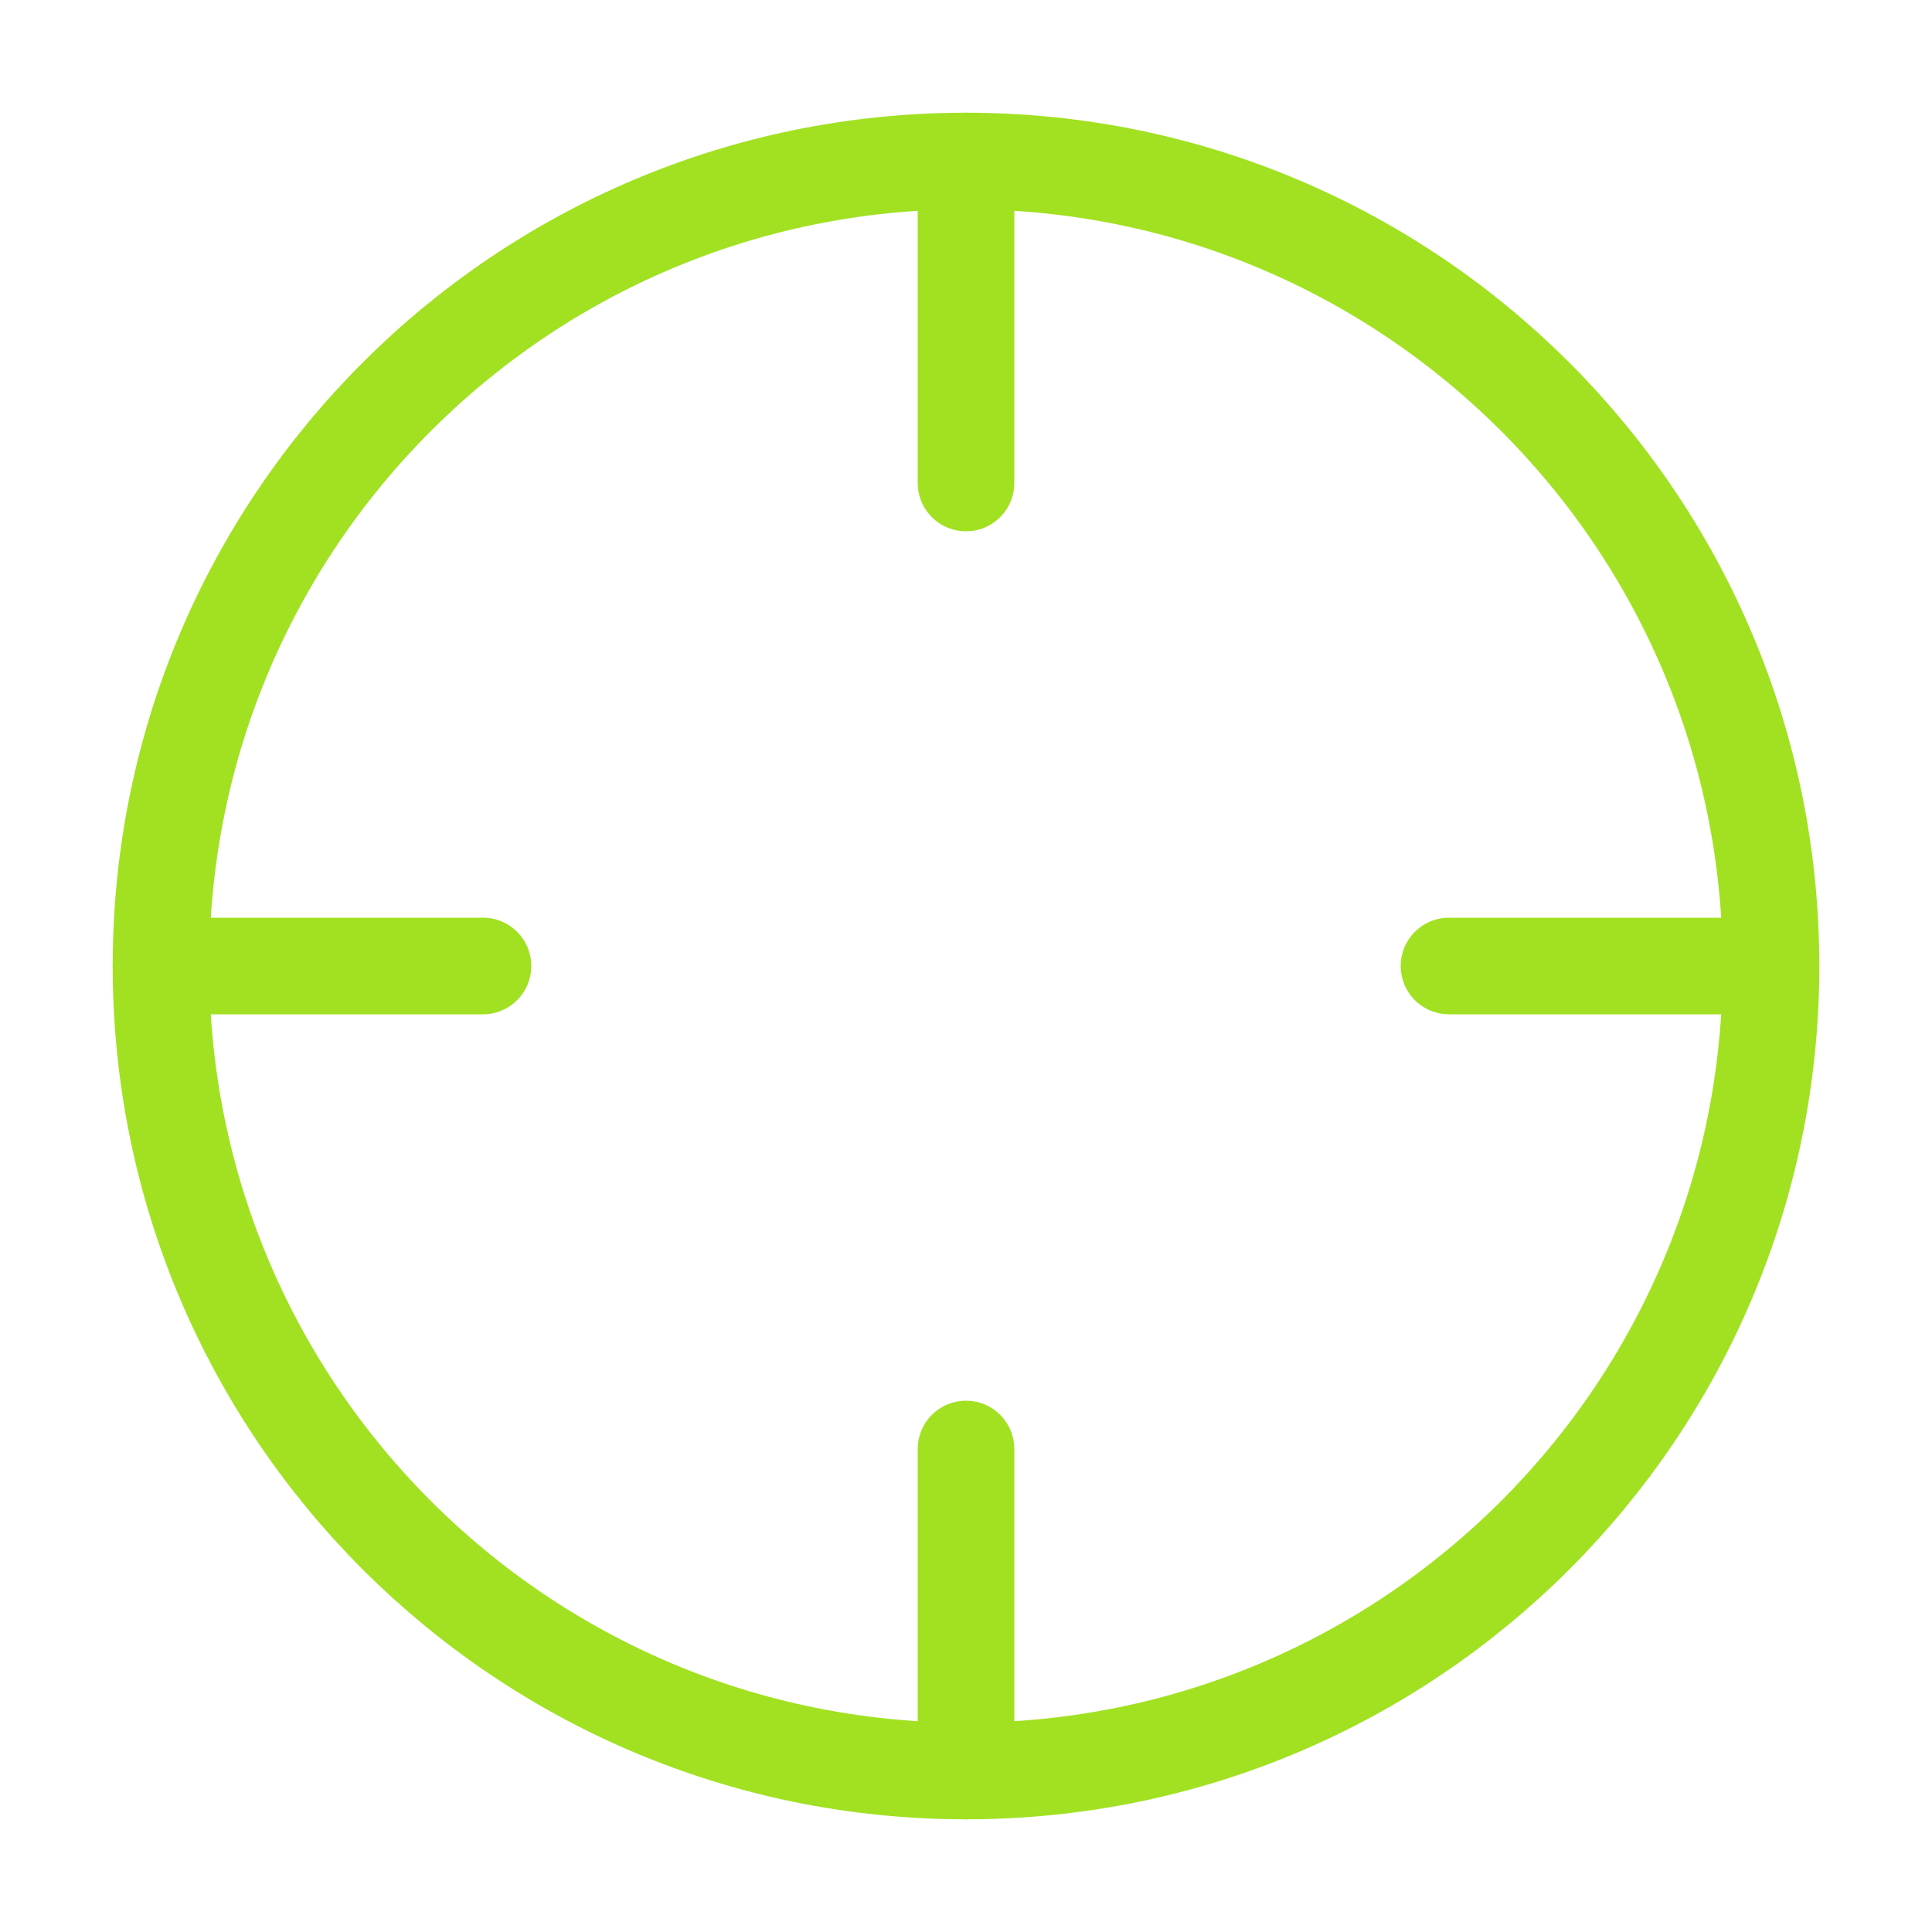
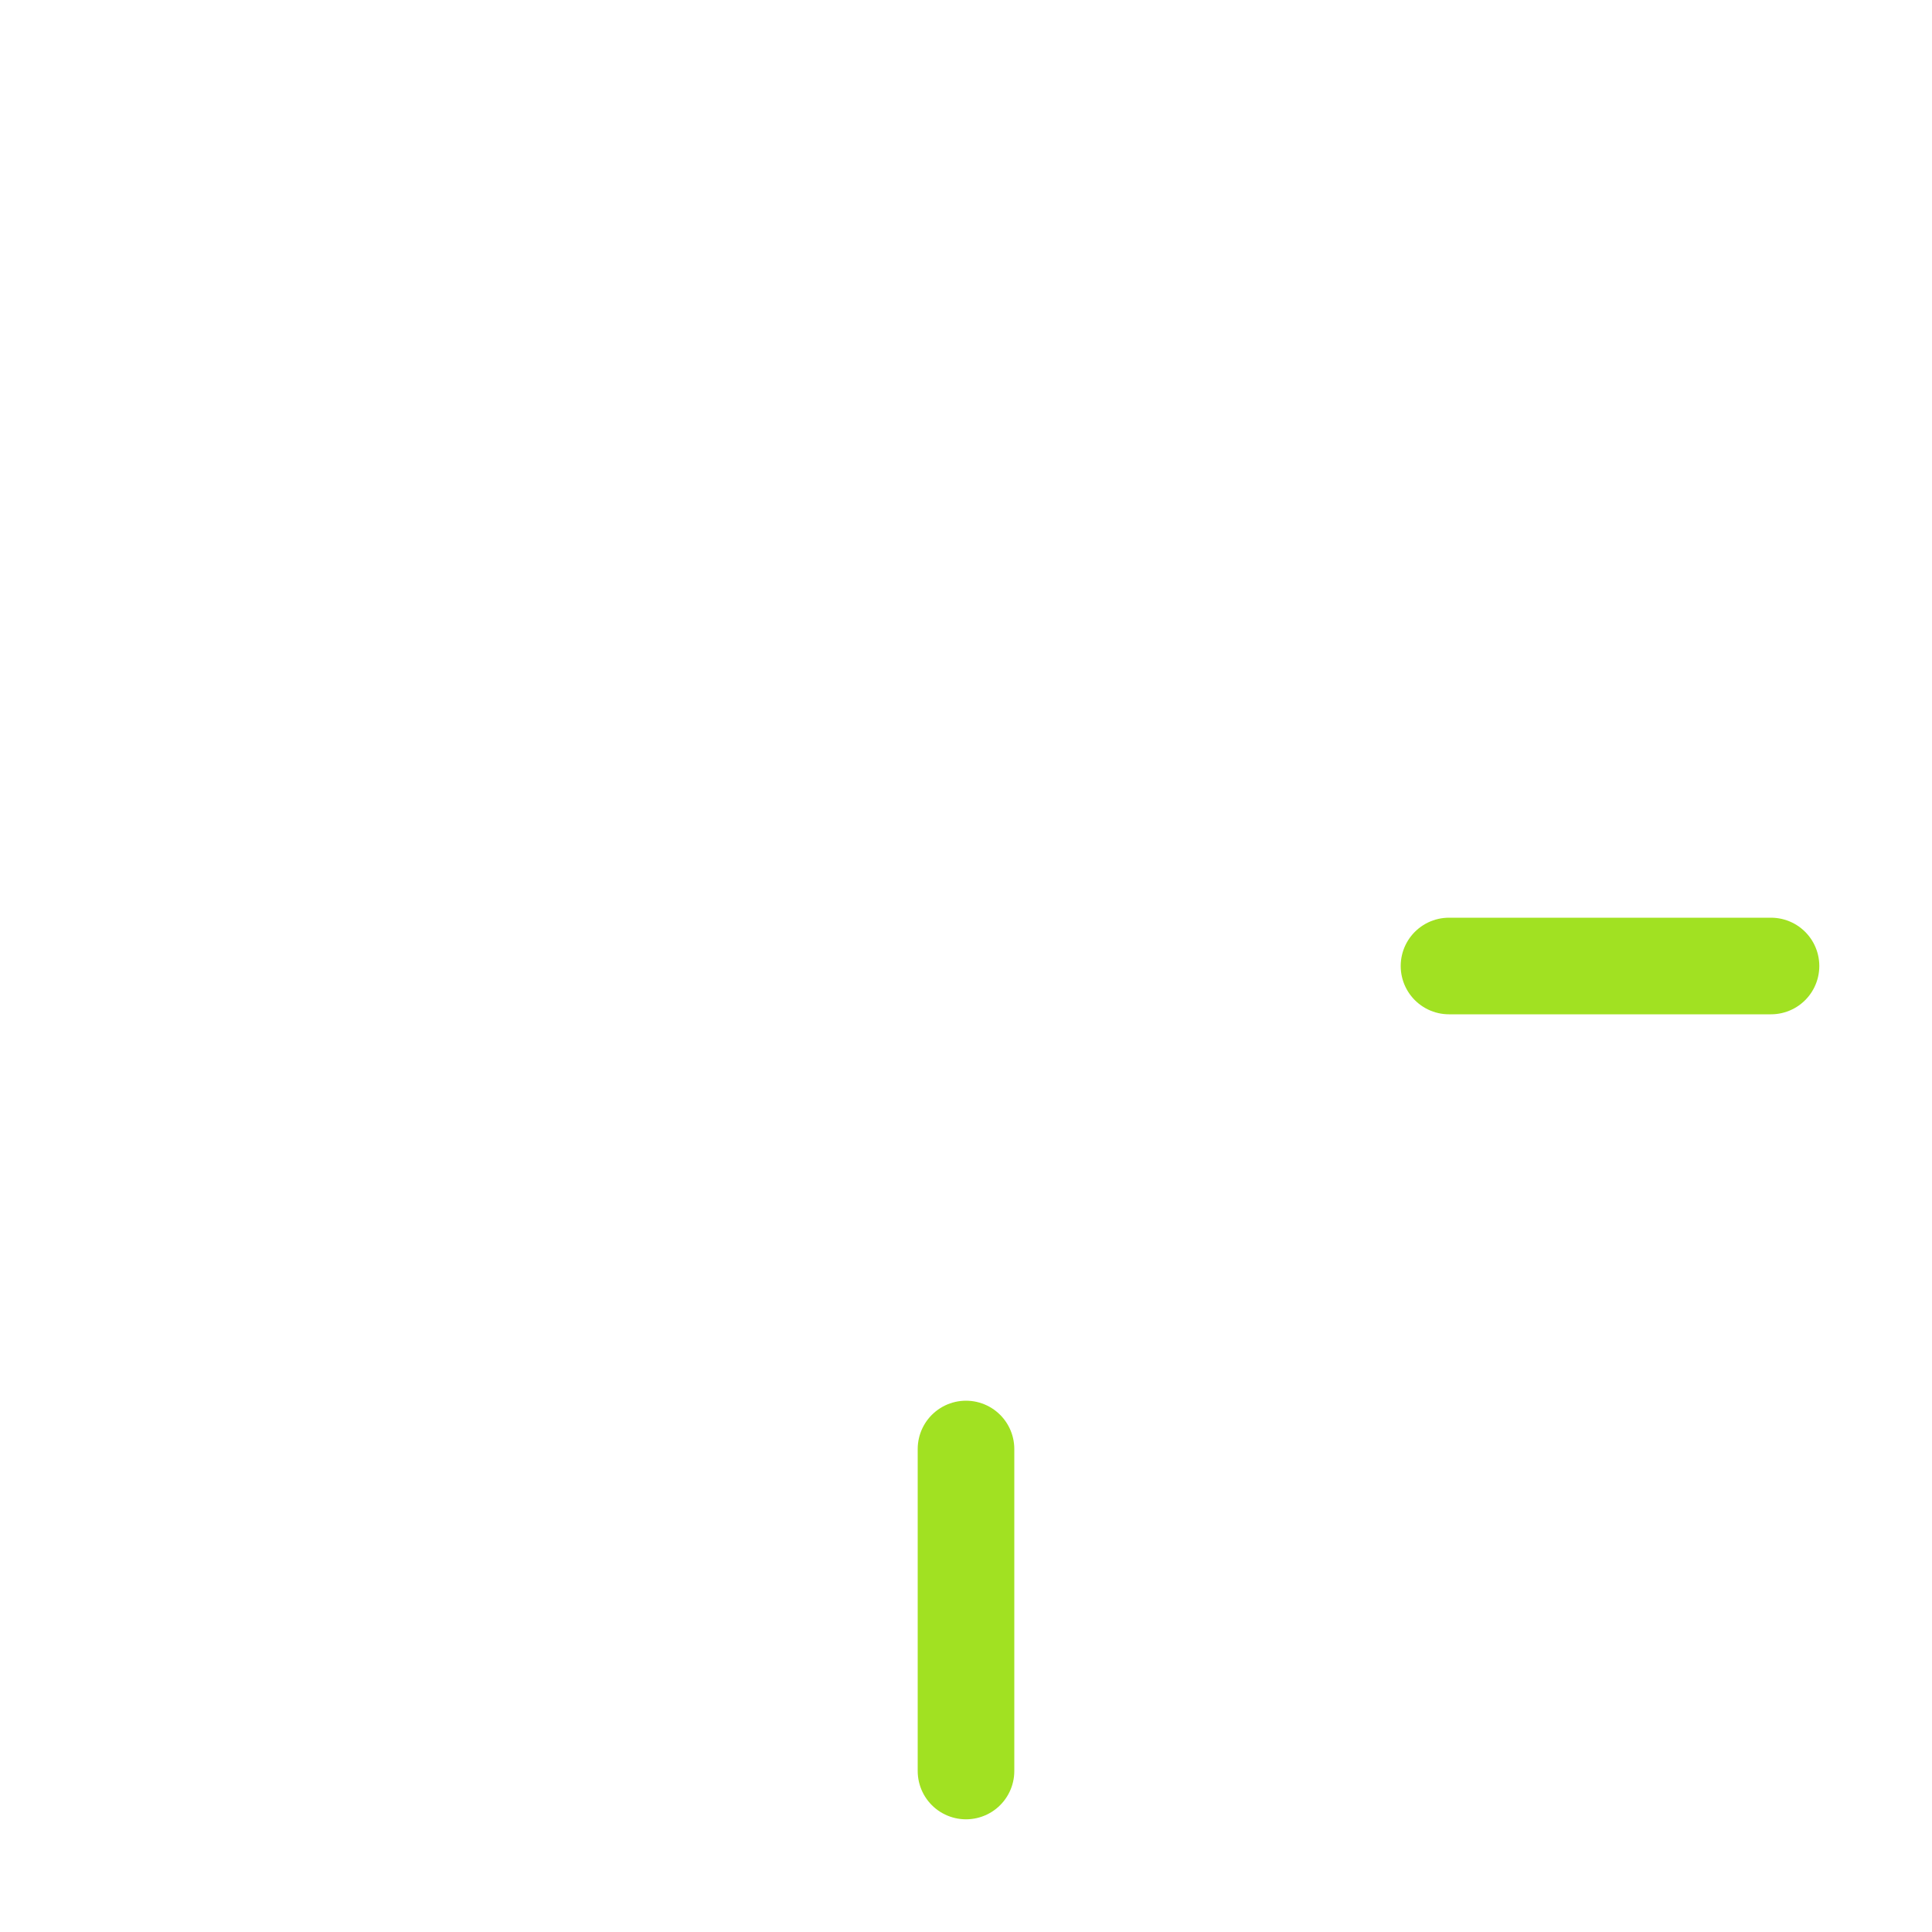
<svg xmlns="http://www.w3.org/2000/svg" width="100" height="100" viewBox="0 0 100 100" fill="none">
-   <path d="M50 91.667C73.012 91.667 91.667 73.012 91.667 50C91.667 26.988 73.012 8.334 50 8.334C26.988 8.334 8.333 26.988 8.333 50C8.333 73.012 26.988 91.667 50 91.667Z" stroke="#A1E122" stroke-width="5" stroke-linecap="round" stroke-linejoin="round" />
  <path d="M91.667 50H75" stroke="#A1E122" stroke-width="5" stroke-linecap="round" stroke-linejoin="round" />
-   <path d="M25 50H8.333" stroke="#A1E122" stroke-width="5" stroke-linecap="round" stroke-linejoin="round" />
-   <path d="M50 25V8.334" stroke="#A1E122" stroke-width="5" stroke-linecap="round" stroke-linejoin="round" />
  <path d="M50 91.667V75" stroke="#A1E122" stroke-width="5" stroke-linecap="round" stroke-linejoin="round" />
</svg>